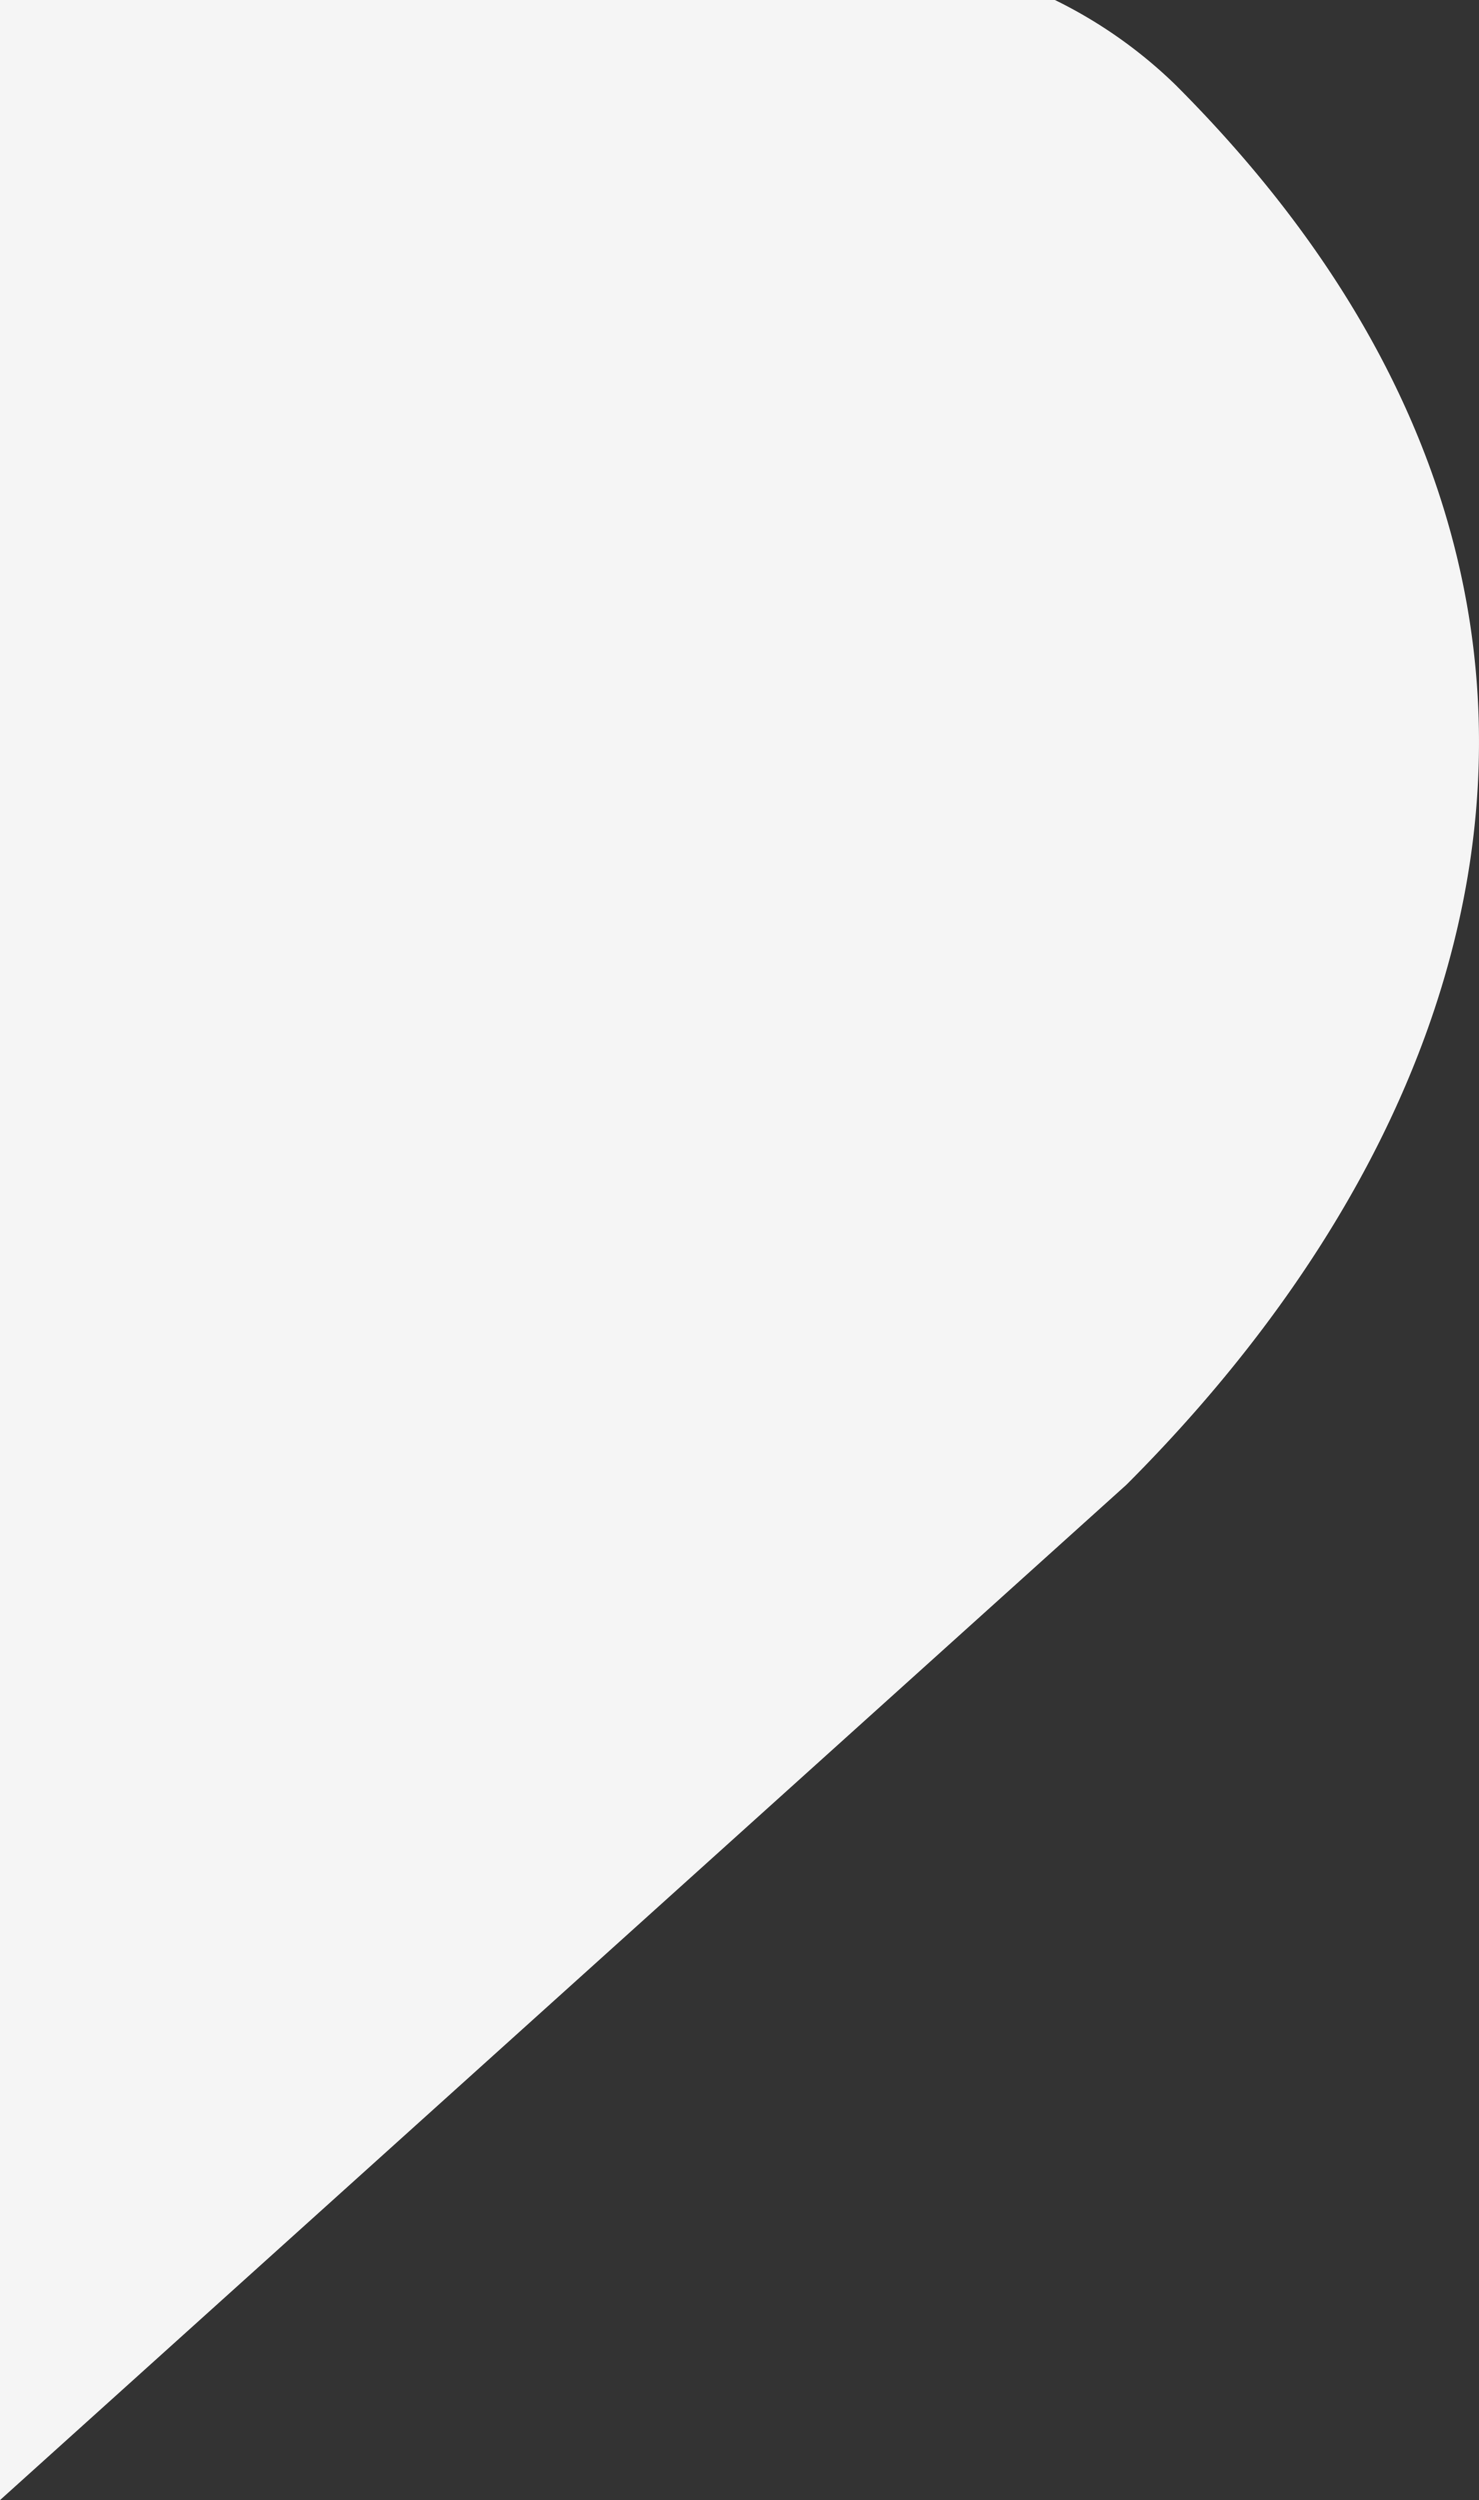
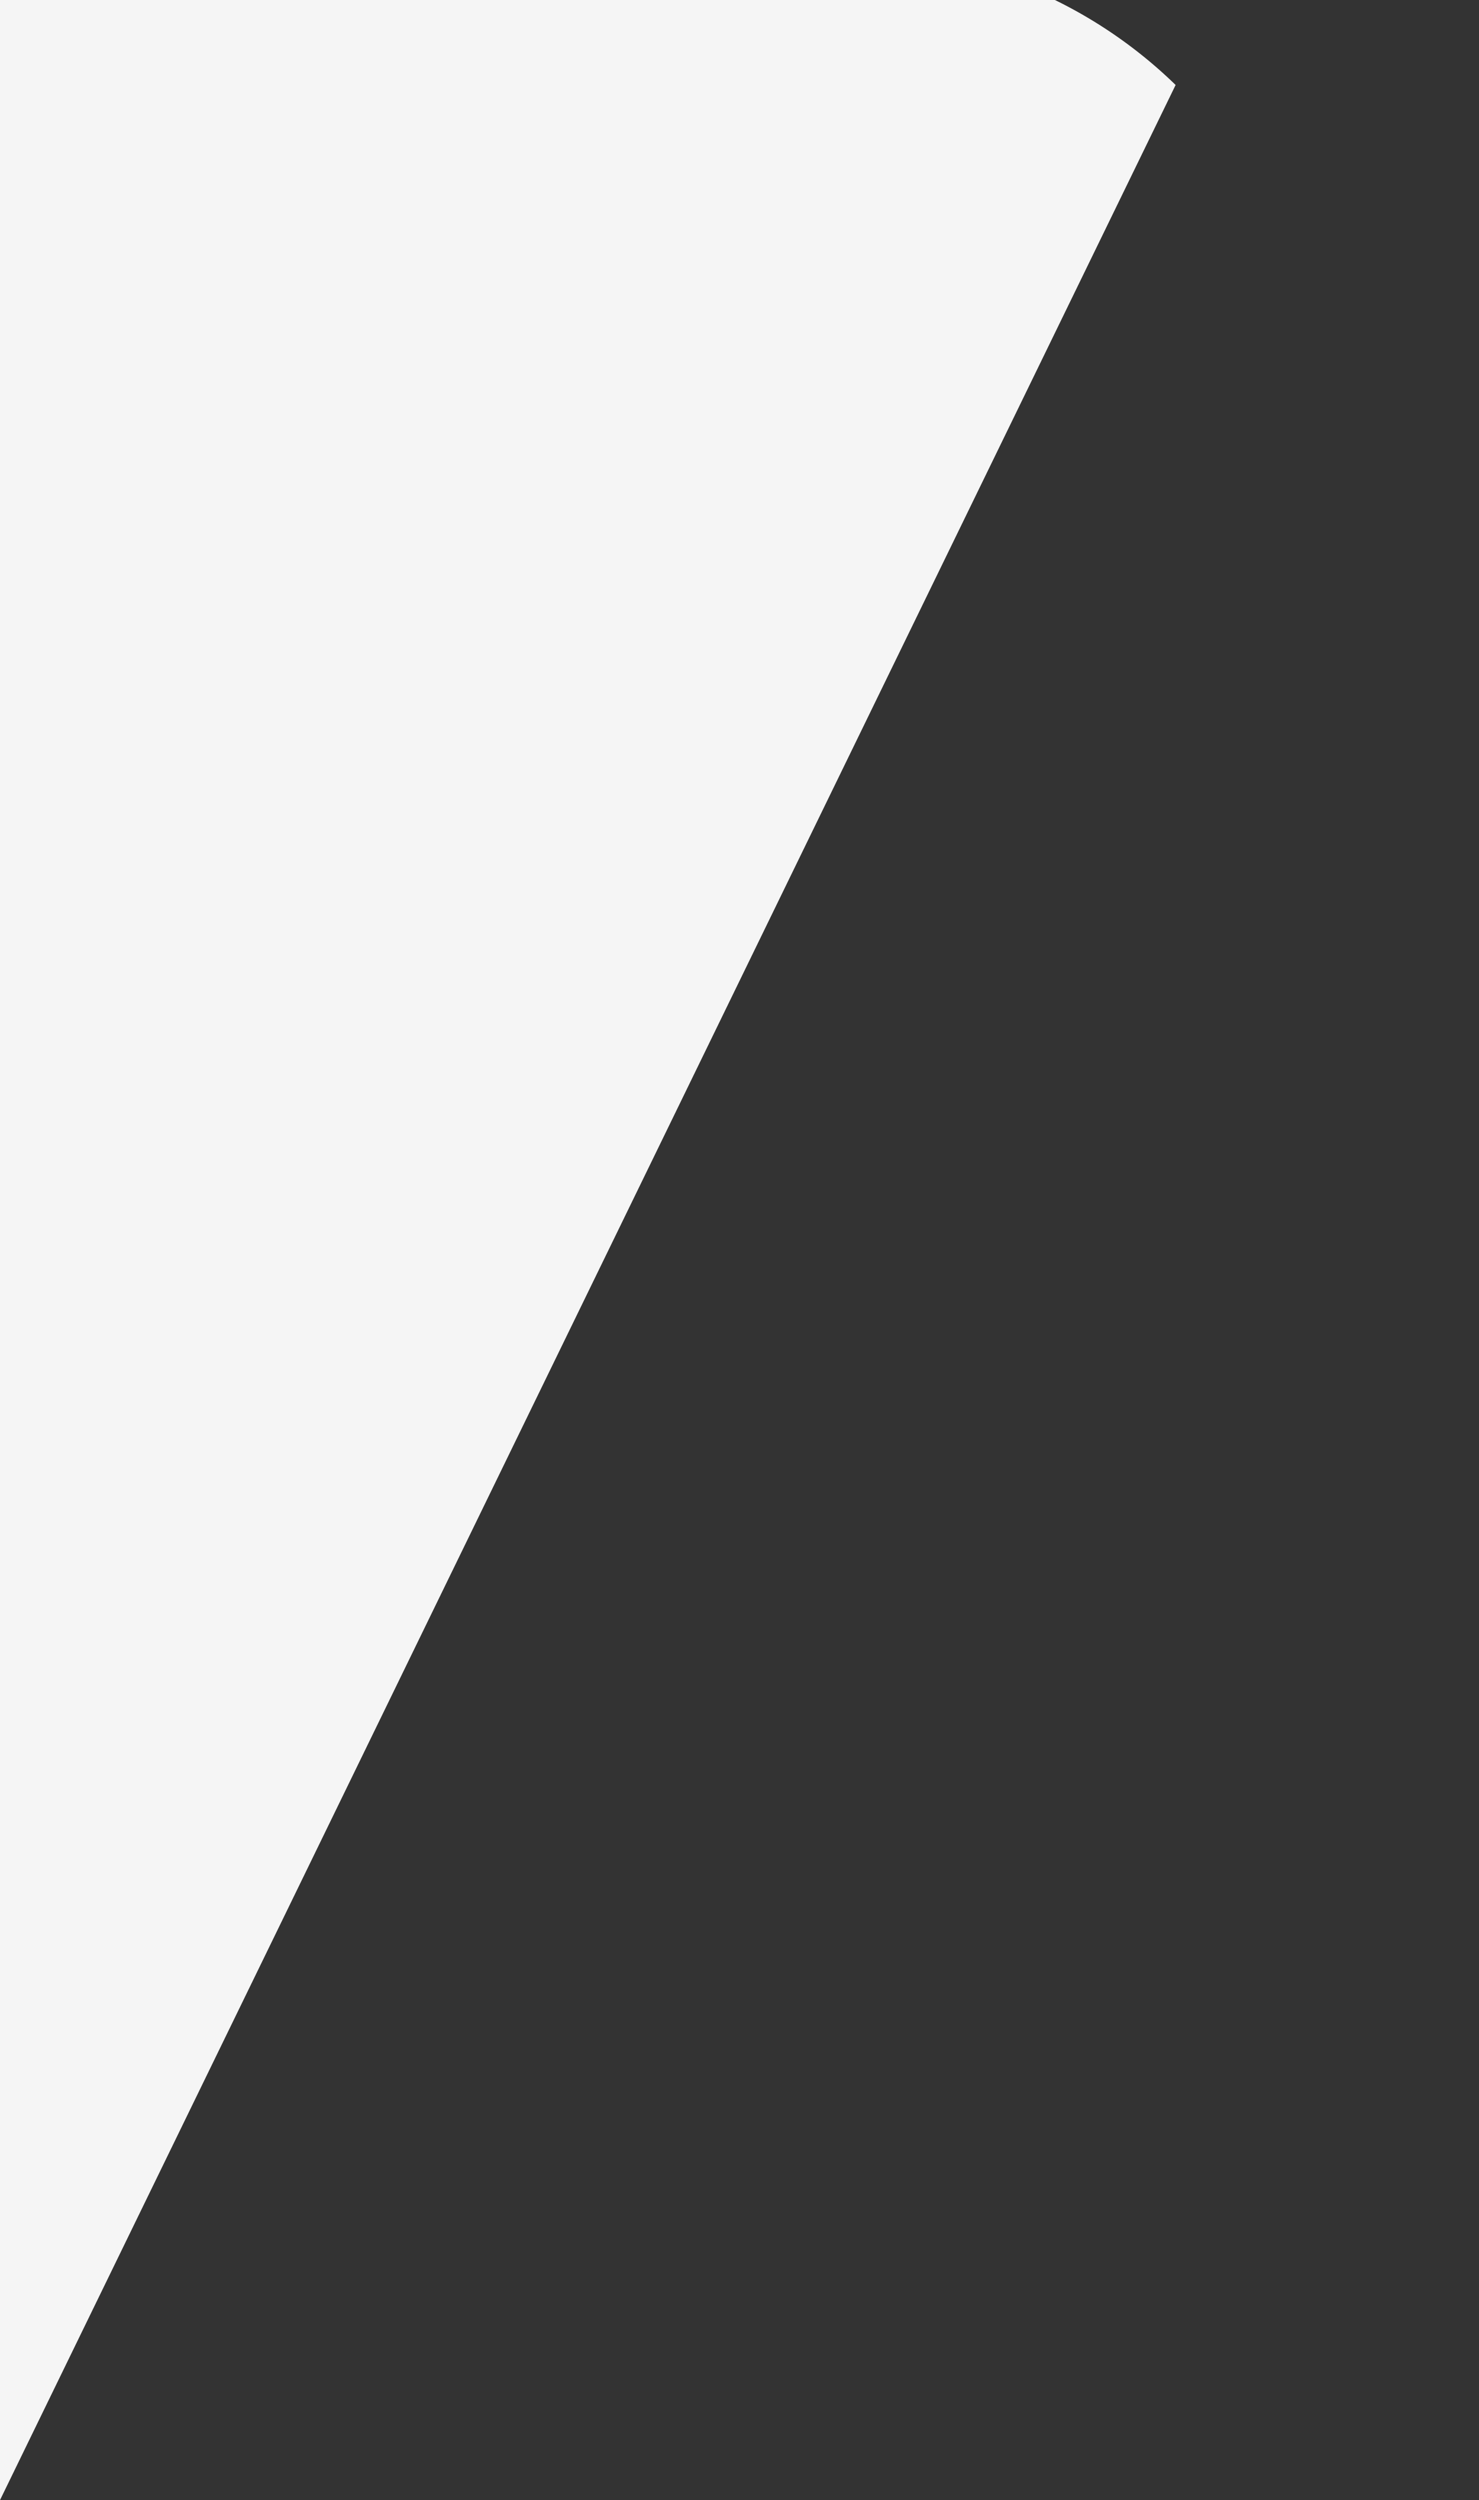
<svg xmlns="http://www.w3.org/2000/svg" width="359.834" height="608" viewBox="0 0 359.834 608">
  <rect x="0" y="0" width="359.834" height="608" fill="#333333" stroke="none" />
-   <path id="r-white-left" d="M20.667,73.811c113.1-113.1,242.524-85.915,340.4,11.96L608,359.834H0V103.177A113.832,113.832,0,0,1,20.667,73.811" transform="translate(359.834) rotate(90)" fill="#f5f5f5" />
+   <path id="r-white-left" d="M20.667,73.811L608,359.834H0V103.177A113.832,113.832,0,0,1,20.667,73.811" transform="translate(359.834) rotate(90)" fill="#f5f5f5" />
</svg>